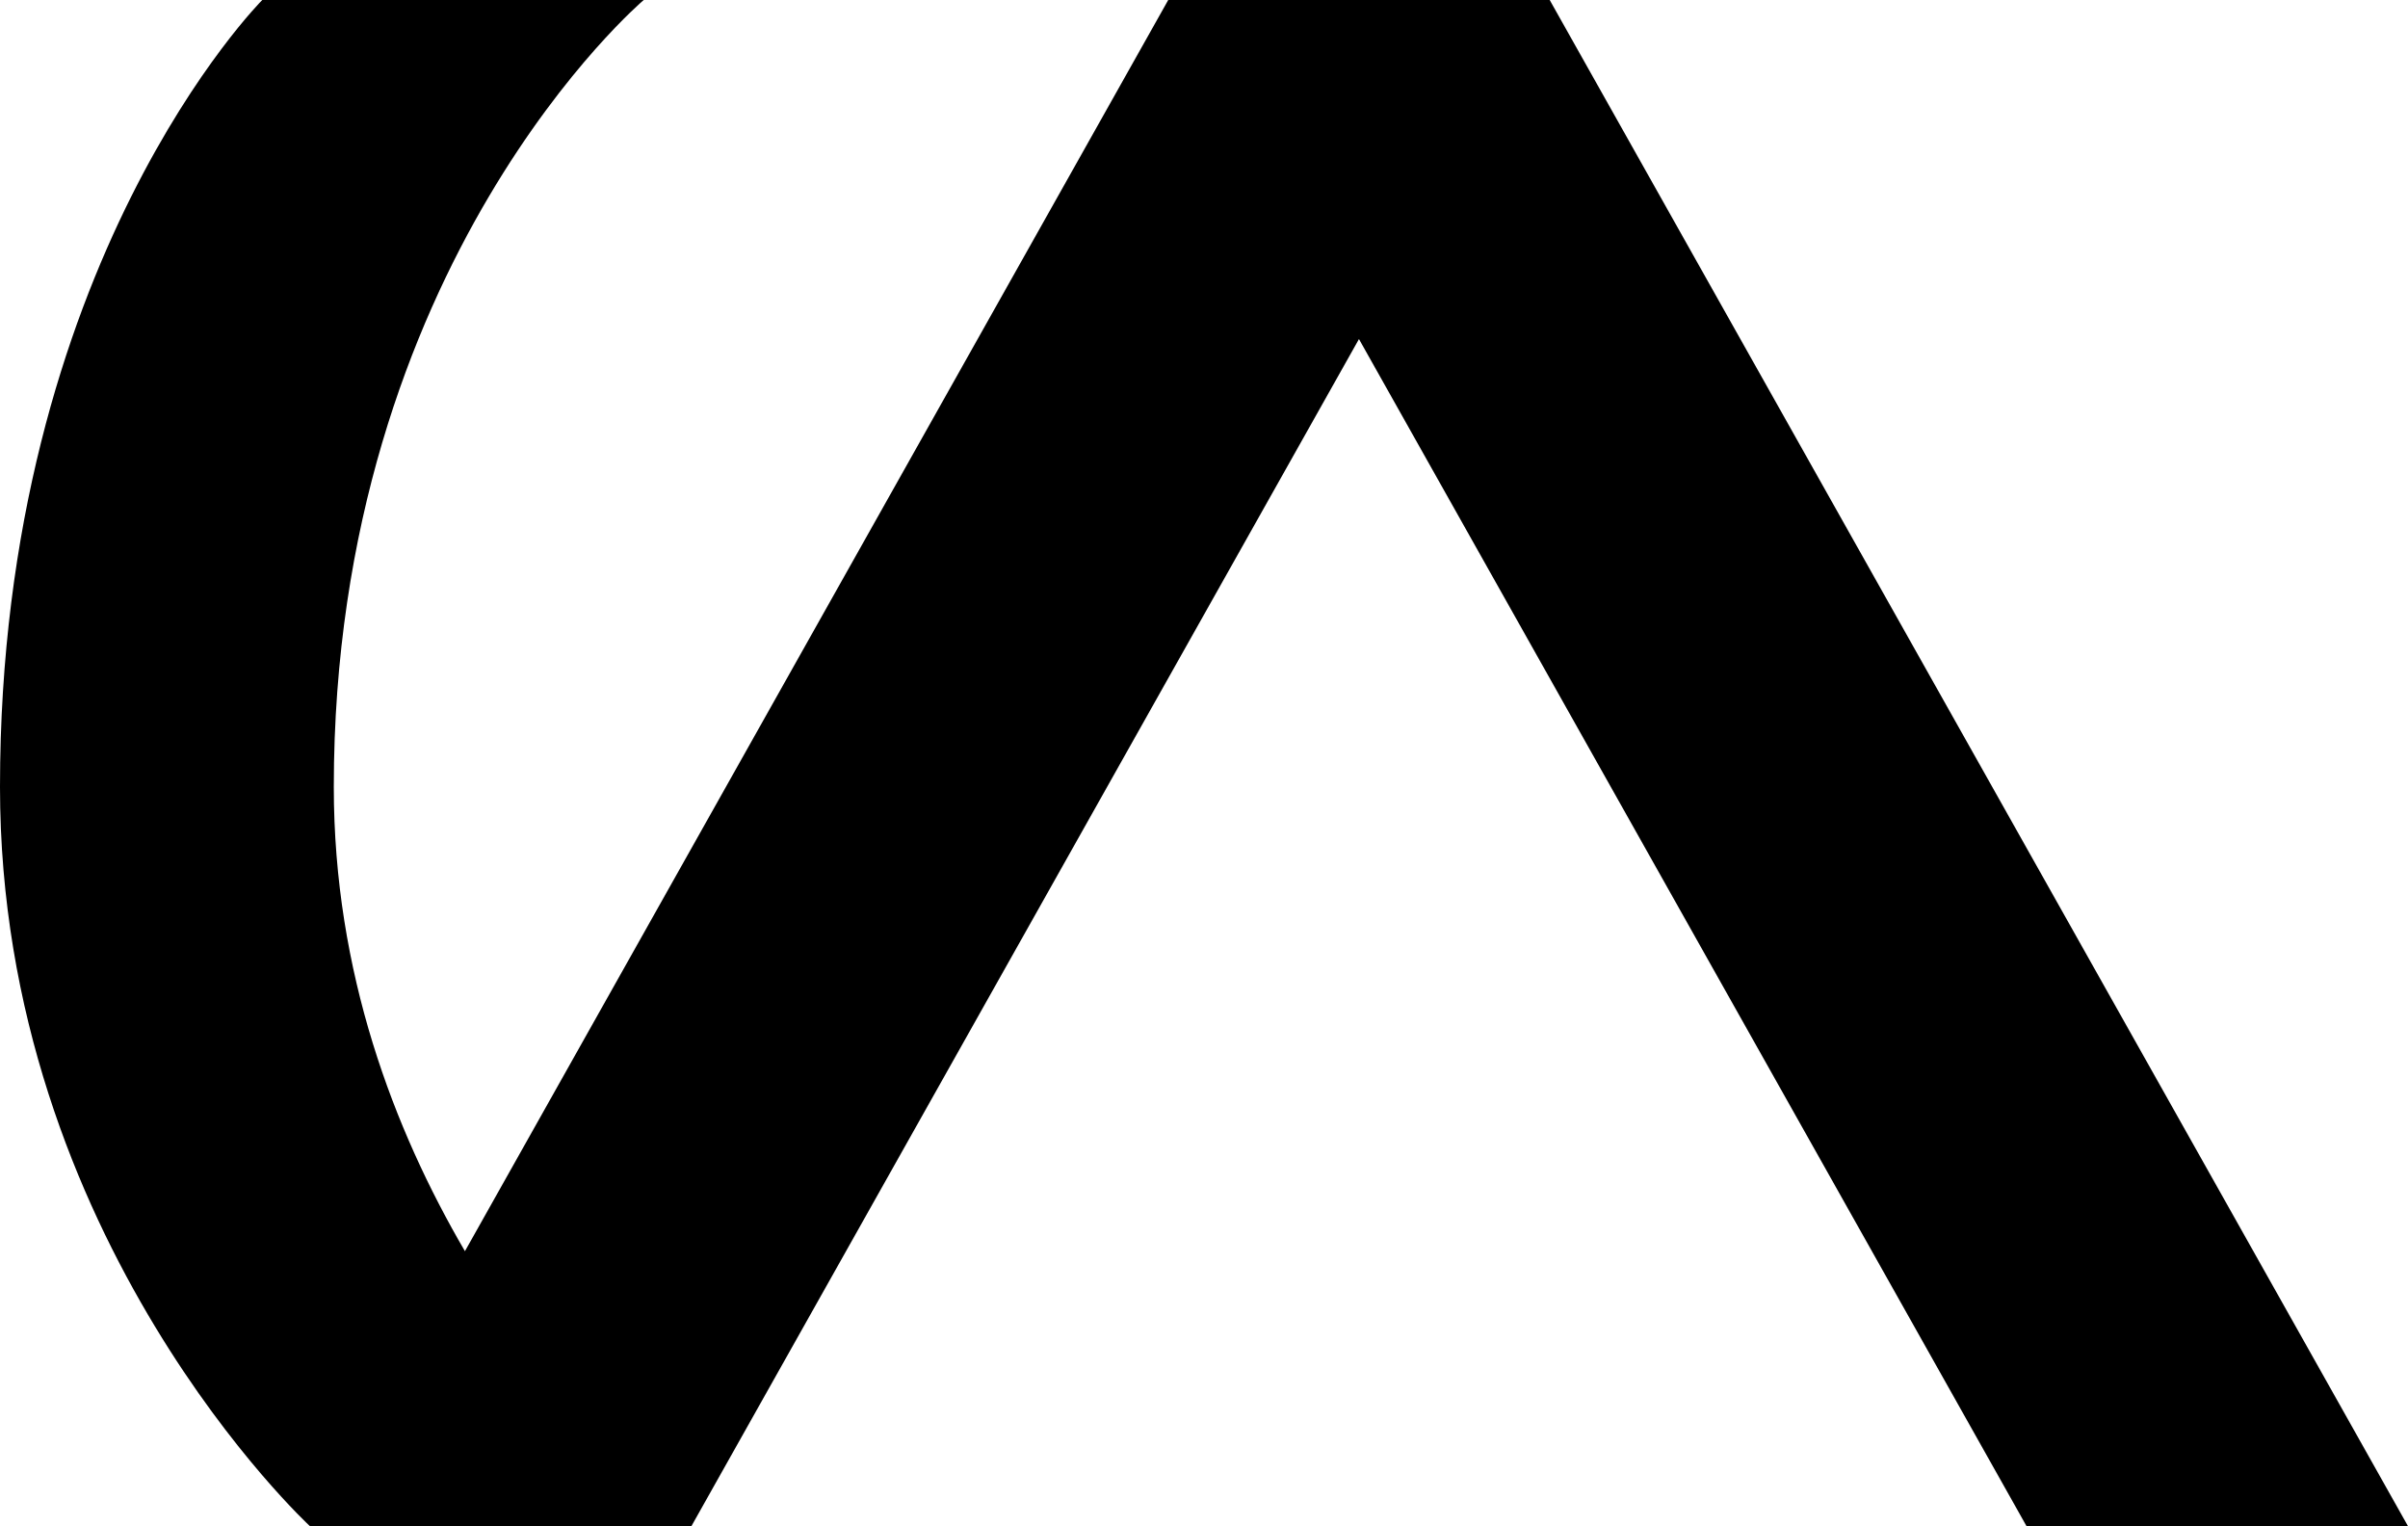
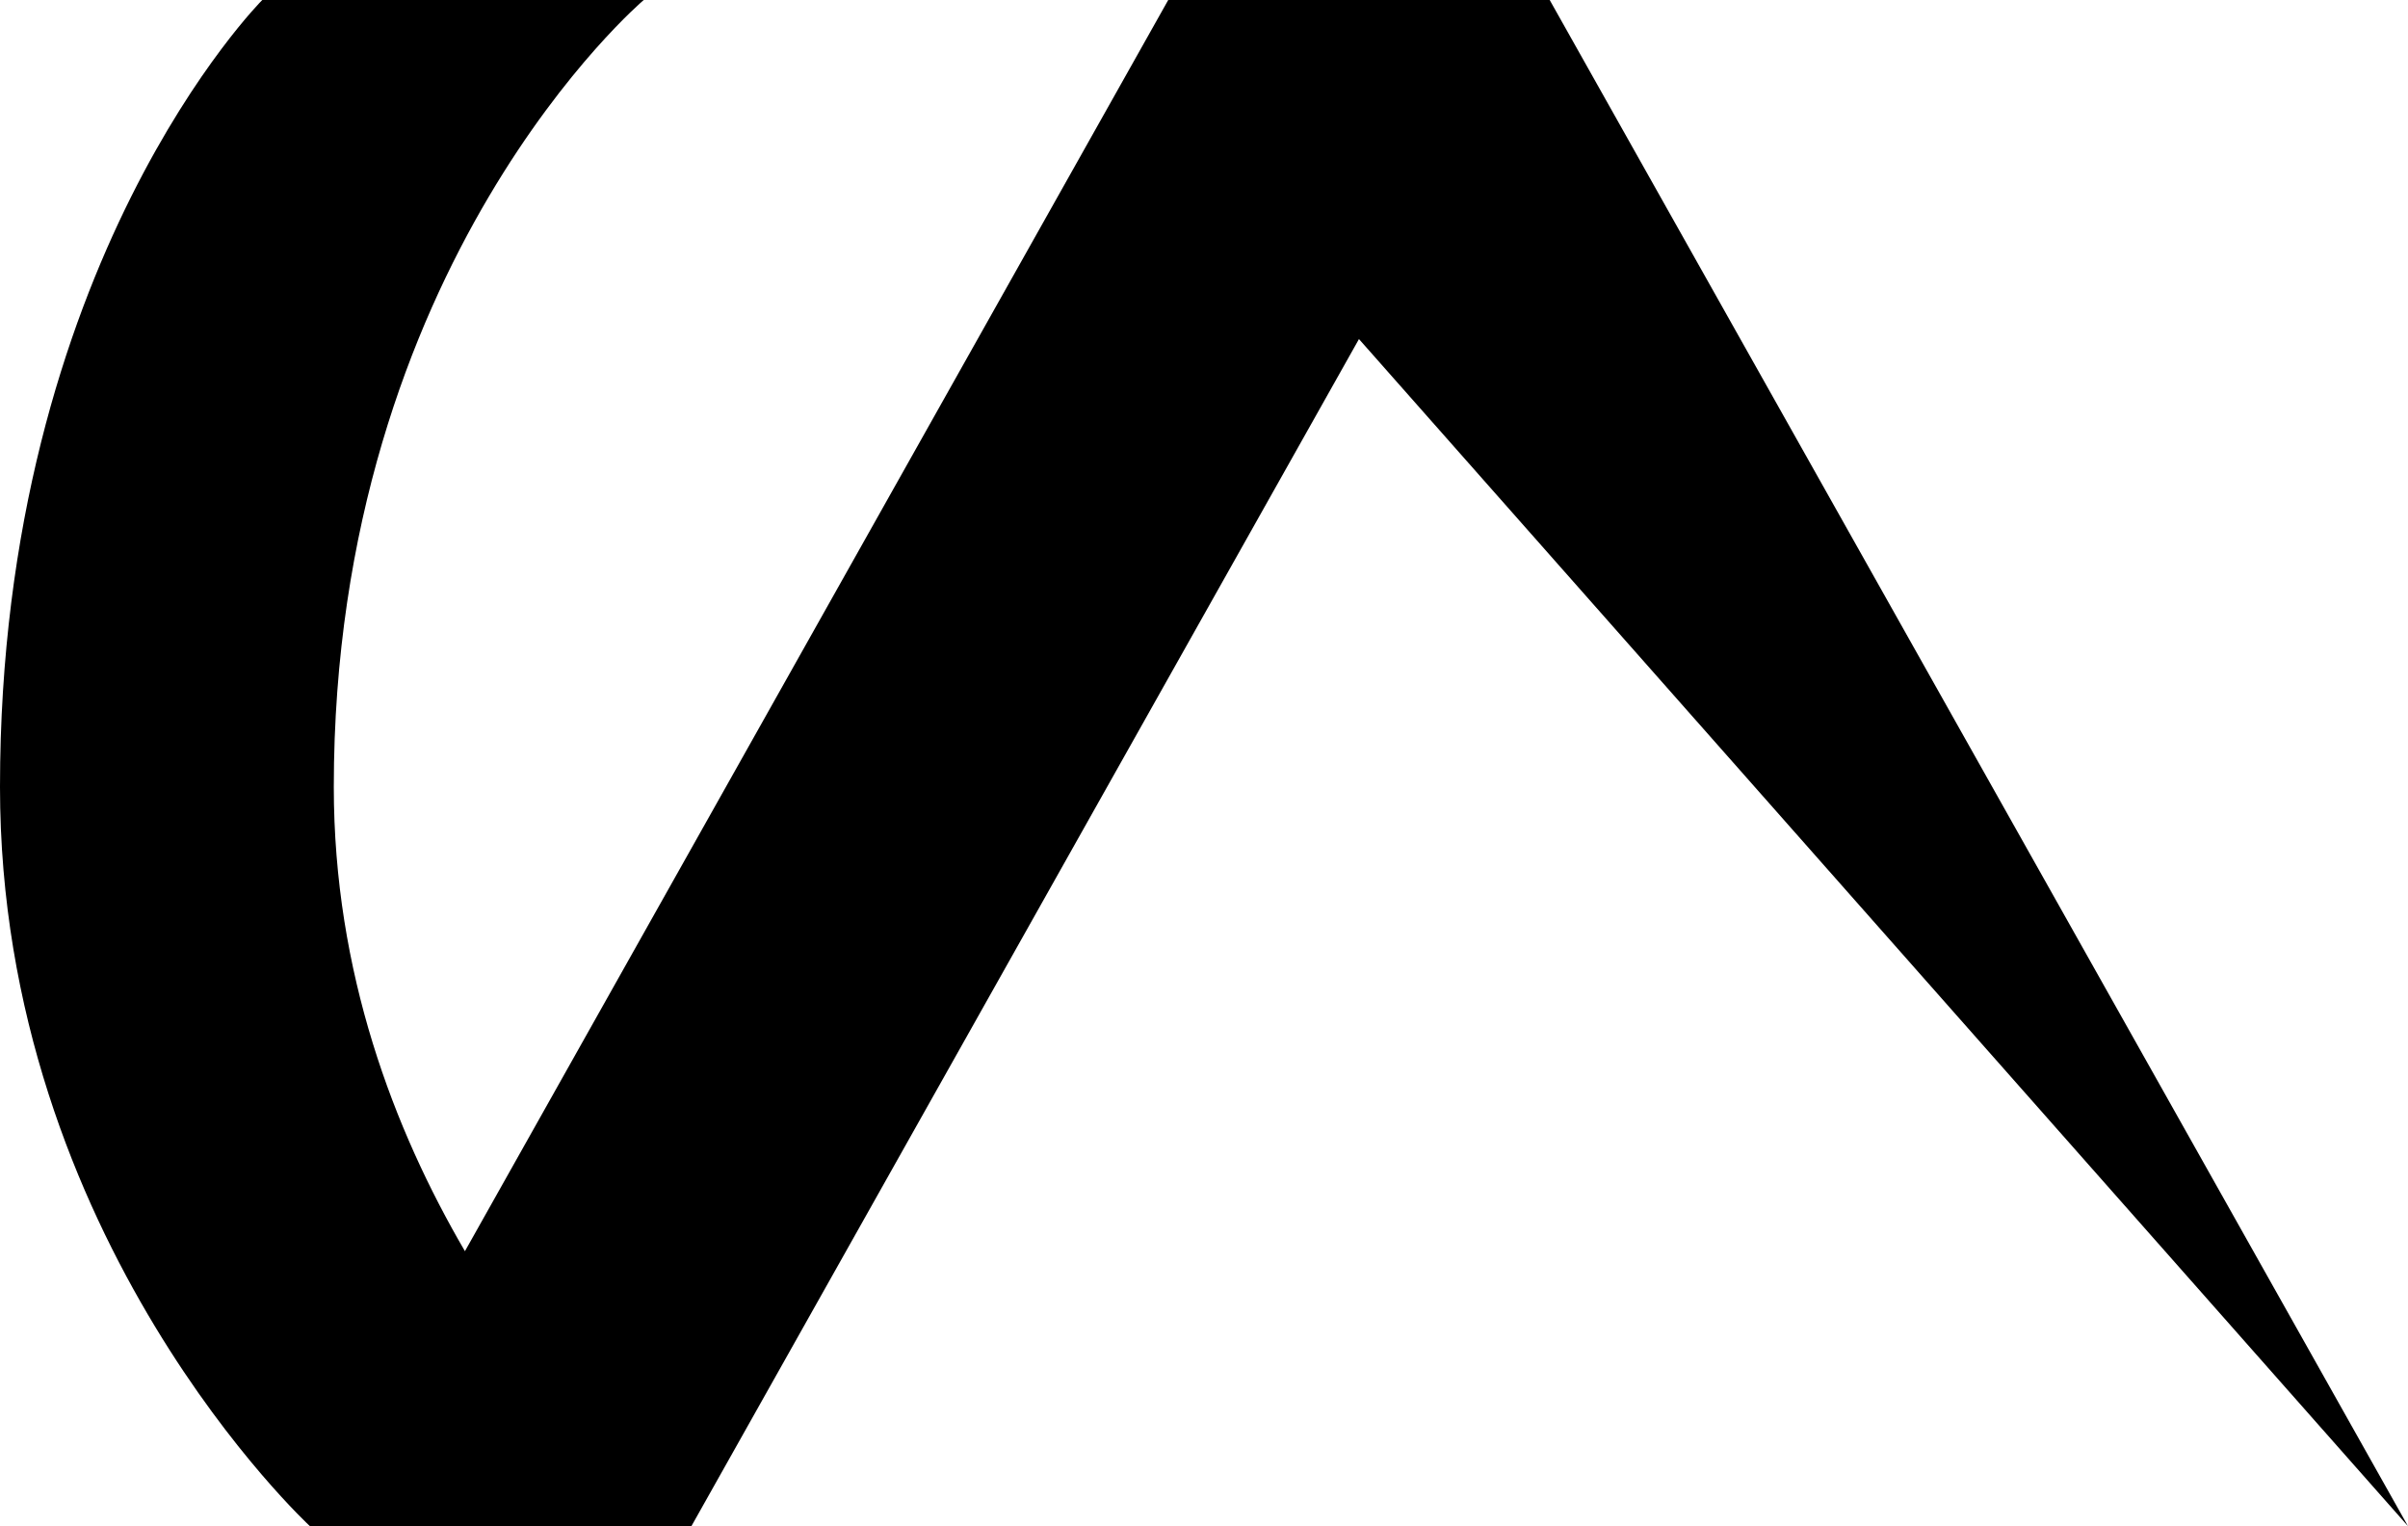
<svg xmlns="http://www.w3.org/2000/svg" version="1.0" width="236.718" height="150" id="svg2741">
  <defs id="defs2743" />
  <g transform="translate(-421.641,225.138)" id="layer1">
-     <path d="M 447.423,-225.138 C 447.423,-225.138 421.641,-199.356 421.641,-147.794 C 421.641,-103.263 452.109,-75.138 452.109,-75.138 L 489.609,-75.138 L 555.234,-191.812 L 620.859,-75.138 L 658.359,-75.138 L 573.984,-225.138 L 536.484,-225.138 L 467.346,-102.164 C 460.371,-114.098 454.455,-129.537 454.455,-147.794 C 454.455,-199.356 484.923,-225.138 484.923,-225.138 L 447.423,-225.138 z" id="rect3645" style="fill:#000000;fill-opacity:1;stroke:none;stroke-width:6;stroke-linecap:butt;stroke-linejoin:round;stroke-miterlimit:4;stroke-dashoffset:3.6;stroke-opacity:1" />
+     <path d="M 447.423,-225.138 C 447.423,-225.138 421.641,-199.356 421.641,-147.794 C 421.641,-103.263 452.109,-75.138 452.109,-75.138 L 489.609,-75.138 L 555.234,-191.812 L 658.359,-75.138 L 573.984,-225.138 L 536.484,-225.138 L 467.346,-102.164 C 460.371,-114.098 454.455,-129.537 454.455,-147.794 C 454.455,-199.356 484.923,-225.138 484.923,-225.138 L 447.423,-225.138 z" id="rect3645" style="fill:#000000;fill-opacity:1;stroke:none;stroke-width:6;stroke-linecap:butt;stroke-linejoin:round;stroke-miterlimit:4;stroke-dashoffset:3.6;stroke-opacity:1" />
  </g>
</svg>